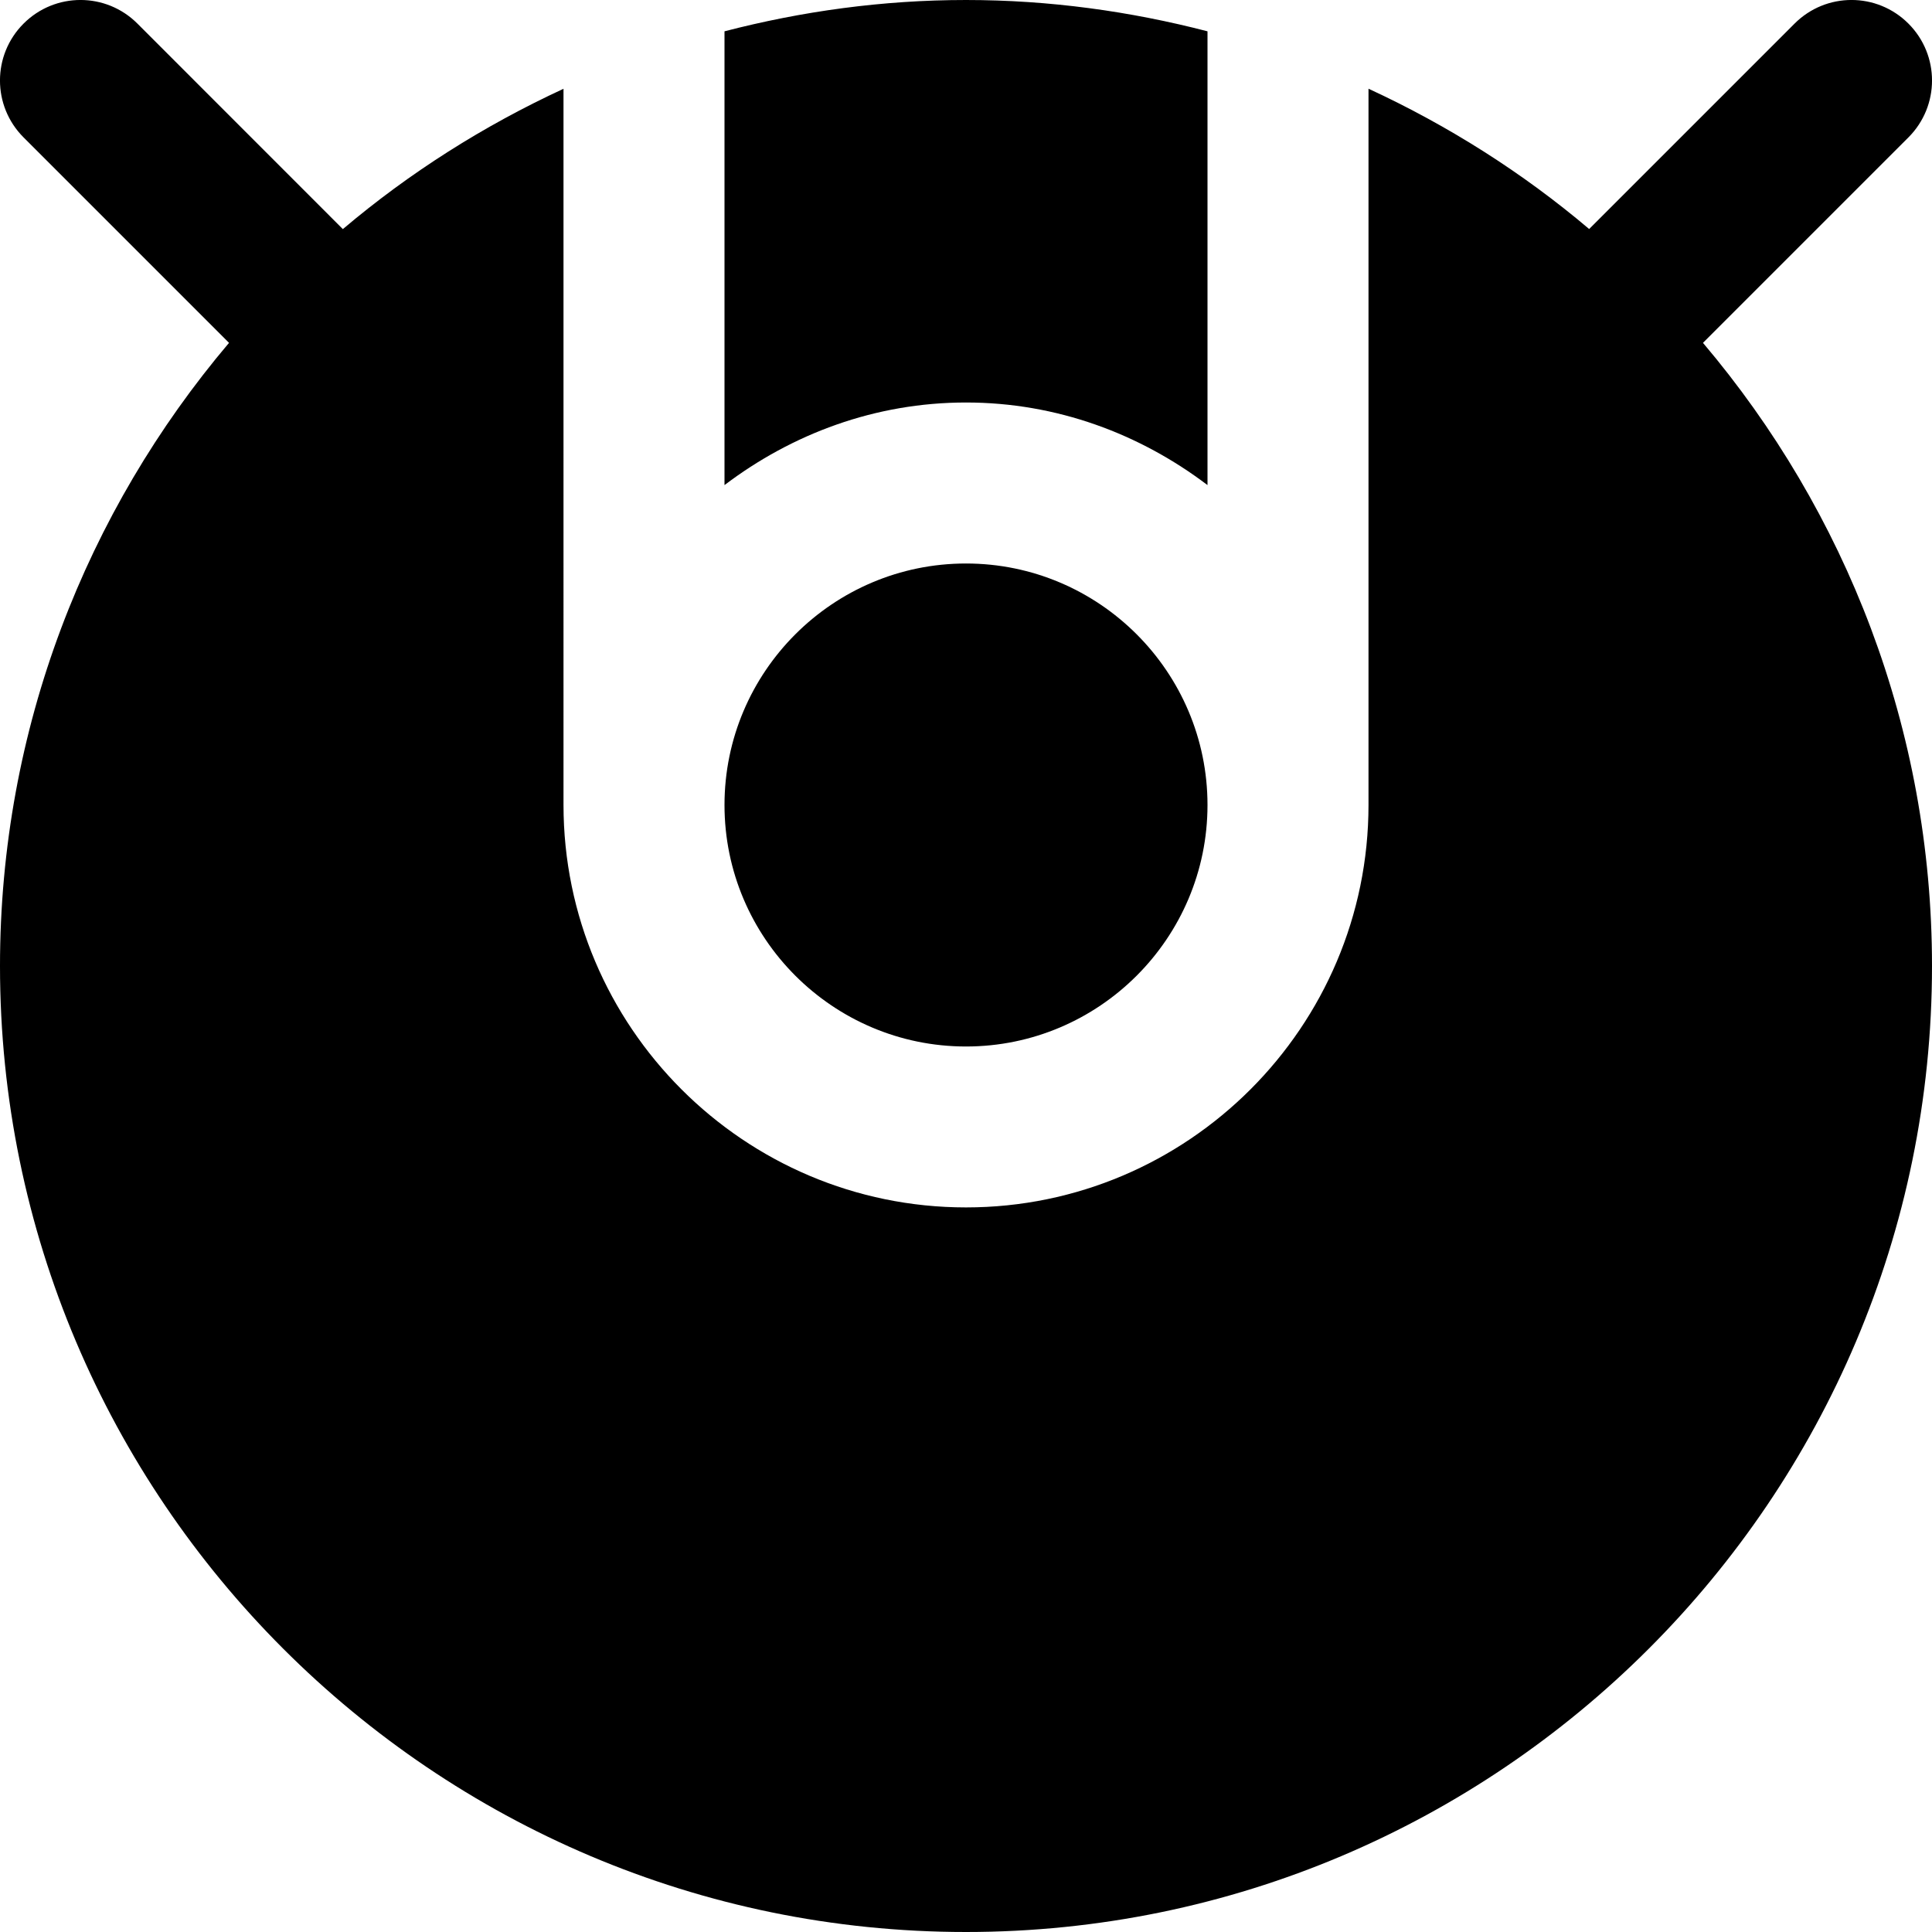
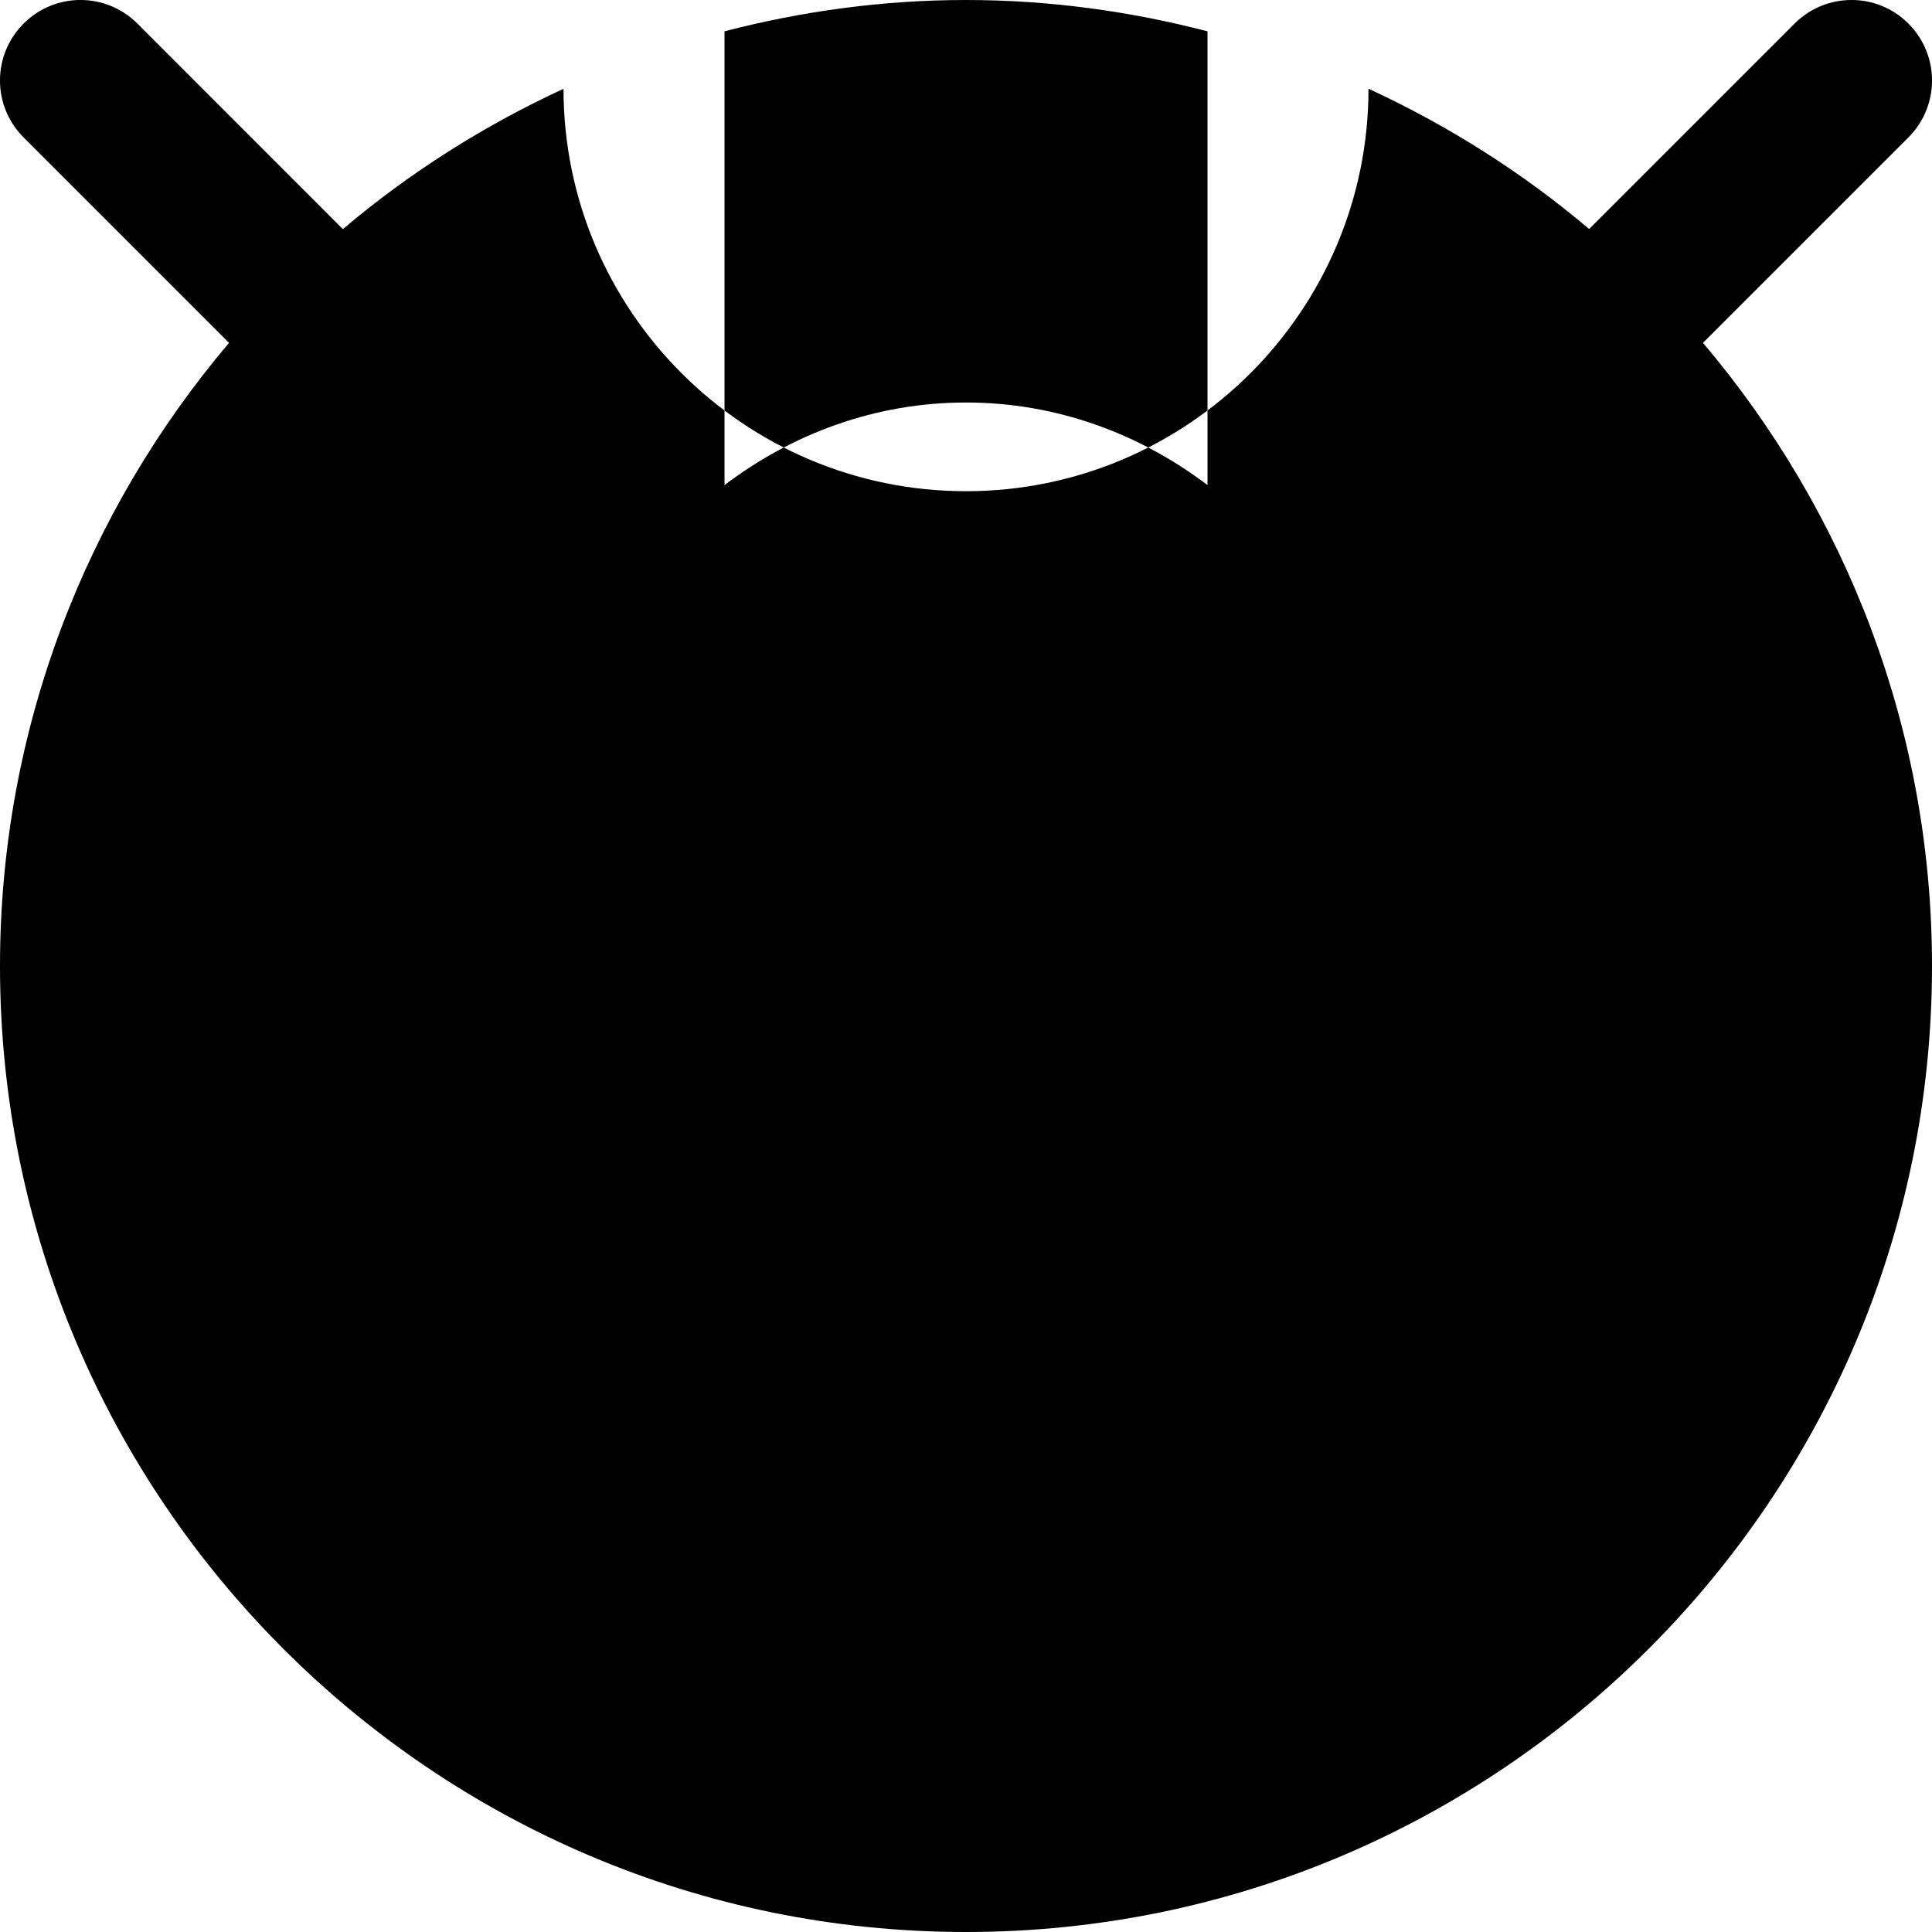
<svg xmlns="http://www.w3.org/2000/svg" id="Layer_1" data-name="Layer 1" viewBox="0 0 24 24">
-   <path d="m9,.389c.96-.249,1.963-.389,3-.389s2.04.14,3,.389v5.637c-.838-.635-1.87-1.026-3-1.026s-2.162.391-3,1.026V.389Zm0,9.611c0,1.654,1.346,3,3,3s3-1.346,3-3-1.346-3-3-3-3,1.346-3,3ZM23.707,1.707c.391-.391.391-1.023,0-1.414s-1.023-.391-1.414,0l-2.552,2.552c-.825-.699-1.748-1.284-2.741-1.743v8.897c0,2.757-2.243,5-5,5s-5-2.243-5-5V1.103c-.993.459-1.915,1.044-2.741,1.743L1.707.293C1.316-.098.684-.098.293.293S-.098,1.316.293,1.707l2.552,2.552C1.074,6.351,0,9.051,0,12c0,6.617,5.383,12,12,12s12-5.383,12-12c0-2.949-1.074-5.649-2.845-7.741l2.552-2.552Z" />
+   <path d="m9,.389c.96-.249,1.963-.389,3-.389s2.04.14,3,.389v5.637c-.838-.635-1.87-1.026-3-1.026s-2.162.391-3,1.026V.389Zm0,9.611c0,1.654,1.346,3,3,3s3-1.346,3-3-1.346-3-3-3-3,1.346-3,3ZM23.707,1.707c.391-.391.391-1.023,0-1.414s-1.023-.391-1.414,0l-2.552,2.552c-.825-.699-1.748-1.284-2.741-1.743c0,2.757-2.243,5-5,5s-5-2.243-5-5V1.103c-.993.459-1.915,1.044-2.741,1.743L1.707.293C1.316-.098.684-.098.293.293S-.098,1.316.293,1.707l2.552,2.552C1.074,6.351,0,9.051,0,12c0,6.617,5.383,12,12,12s12-5.383,12-12c0-2.949-1.074-5.649-2.845-7.741l2.552-2.552Z" />
</svg>